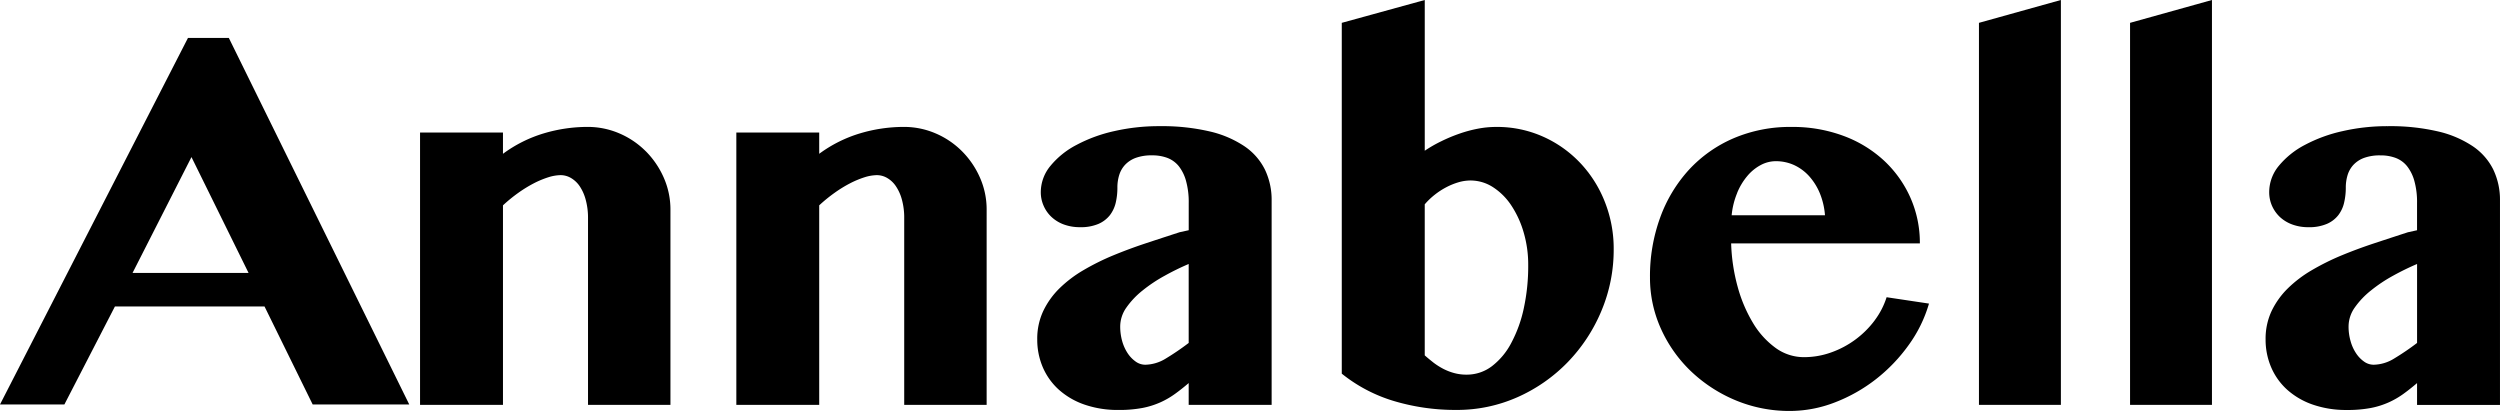
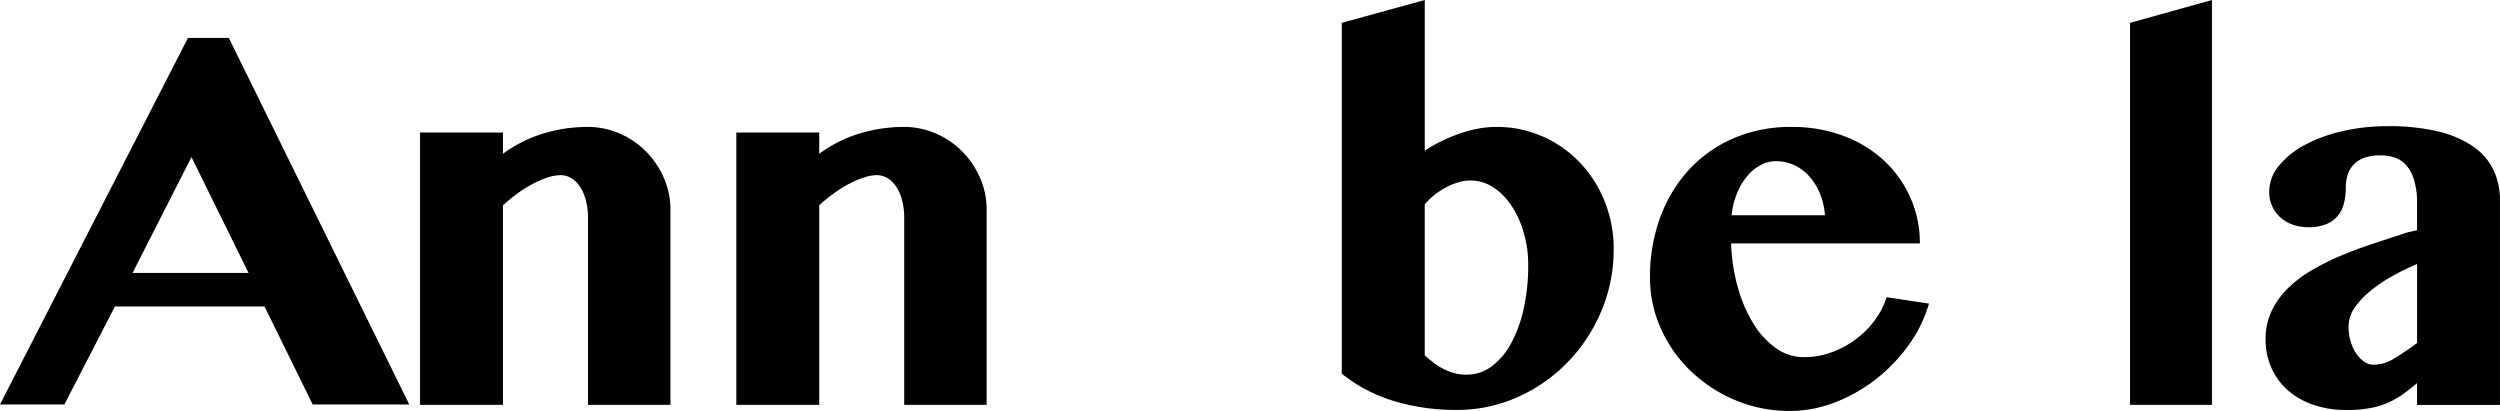
<svg xmlns="http://www.w3.org/2000/svg" width="365" height="60">
  <path d="M27.955,23.59,36.292,40.51H19.349ZM27.442,6.2,0,59.71H9.4L16.78,45.4H38.62l7.03,14.309h14.1L33.411,6.2Z" transform="translate(0 -.658)" />
  <path d="M106.168,25.651a12.216,12.216,0,0,0-3.856-2.6,11.682,11.682,0,0,0-4.646-.941,22.369,22.369,0,0,0-6.369.941,19.4,19.4,0,0,0-5.964,2.985V22.928H73.227V62.691H85.334V33.561a22.394,22.394,0,0,1,2.222-1.814,19.135,19.135,0,0,1,2.26-1.392,13.6,13.6,0,0,1,2.131-.891,6.273,6.273,0,0,1,1.8-.312,2.982,2.982,0,0,1,1.5.408,3.938,3.938,0,0,1,1.281,1.2,6.522,6.522,0,0,1,.884,1.982,9.952,9.952,0,0,1,.338,2.707V62.691h12.035V34.23A11.511,11.511,0,0,0,108.8,29.5a12.716,12.716,0,0,0-2.631-3.853" transform="translate(-11.9 -3.581)" />
  <path d="M161.3,25.651a12.19,12.19,0,0,0-3.854-2.6,11.687,11.687,0,0,0-4.643-.941,22.376,22.376,0,0,0-6.373.941,19.38,19.38,0,0,0-5.965,2.985V22.928h-12.1V62.691h12.1V33.561a22.333,22.333,0,0,1,2.225-1.814,18.6,18.6,0,0,1,2.259-1.392,13.7,13.7,0,0,1,2.128-.891,6.312,6.312,0,0,1,1.8-.312,2.99,2.99,0,0,1,1.5.408,3.869,3.869,0,0,1,1.276,1.2,6.523,6.523,0,0,1,.889,1.982,9.961,9.961,0,0,1,.333,2.707V62.691h12.035V34.23a11.458,11.458,0,0,0-.981-4.725,12.617,12.617,0,0,0-2.627-3.853" transform="translate(-20.86 -3.581)" />
-   <path d="M211.12,24.943a15.282,15.282,0,0,0-5.091-2.189,30.566,30.566,0,0,0-7.352-.775,29.259,29.259,0,0,0-6.61.723,21.641,21.641,0,0,0-5.515,2.018,12.187,12.187,0,0,0-3.8,3.056,6.026,6.026,0,0,0-1.41,3.837,4.846,4.846,0,0,0,.428,2.021,4.917,4.917,0,0,0,1.167,1.63,5.322,5.322,0,0,0,1.792,1.076,6.69,6.69,0,0,0,2.319.388,6.544,6.544,0,0,0,2.721-.484,4.315,4.315,0,0,0,1.665-1.275,4.819,4.819,0,0,0,.853-1.835,9.553,9.553,0,0,0,.239-2.189,6.051,6.051,0,0,1,.26-1.814,3.852,3.852,0,0,1,.853-1.5A4.053,4.053,0,0,1,195.2,26.61a6.715,6.715,0,0,1,2.405-.369,6.194,6.194,0,0,1,2.209.369,3.963,3.963,0,0,1,1.665,1.2,6.055,6.055,0,0,1,1.069,2.17,11.526,11.526,0,0,1,.391,3.227v3.964l-1.333.294q-2.406.779-4.888,1.6t-4.8,1.778a35.3,35.3,0,0,0-4.332,2.151,17.944,17.944,0,0,0-3.519,2.666,11.687,11.687,0,0,0-2.371,3.32,9.5,9.5,0,0,0-.872,4.133,10.2,10.2,0,0,0,.814,4.073,9.41,9.41,0,0,0,2.356,3.282,10.953,10.953,0,0,0,3.742,2.166,14.77,14.77,0,0,0,4.939.778,18.216,18.216,0,0,0,3.522-.294,11.954,11.954,0,0,0,2.643-.835,12.149,12.149,0,0,0,2.132-1.243q.966-.7,1.962-1.555v3.188h12.111V32.836a10.214,10.214,0,0,0-.965-4.484,8.852,8.852,0,0,0-2.961-3.409m-8.185,28.686a37.451,37.451,0,0,1-3.349,2.28,5.881,5.881,0,0,1-2.985.9,2.4,2.4,0,0,1-1.386-.446,4.564,4.564,0,0,1-1.169-1.2,6.287,6.287,0,0,1-.814-1.778,7.877,7.877,0,0,1-.295-2.169,4.811,4.811,0,0,1,.909-2.763,12,12,0,0,1,2.352-2.48,21.633,21.633,0,0,1,3.22-2.149,37.184,37.184,0,0,1,3.517-1.723Z" transform="translate(-29.386 -3.559)" />
  <path d="M268.763,23.83a16.928,16.928,0,0,0-5.445-3.872,16.441,16.441,0,0,0-6.883-1.425,14.106,14.106,0,0,0-2.652.256,19.069,19.069,0,0,0-2.683.723,22.972,22.972,0,0,0-2.626,1.095,19.515,19.515,0,0,0-2.446,1.4V0L233.913,3.335V54.553a22.39,22.39,0,0,0,7.687,4.019,31.3,31.3,0,0,0,9.017,1.278,21.711,21.711,0,0,0,8.964-1.868,23.44,23.44,0,0,0,7.314-5.1,24.053,24.053,0,0,0,4.924-7.489,22.968,22.968,0,0,0,1.794-9.038,18.508,18.508,0,0,0-1.275-6.837,17.671,17.671,0,0,0-3.574-5.69m-8.275,21.181a19.2,19.2,0,0,1-1.837,5.075,10.241,10.241,0,0,1-2.831,3.391,6.045,6.045,0,0,1-3.686,1.223,6.713,6.713,0,0,1-1.851-.242,7.939,7.939,0,0,1-1.594-.629,9.881,9.881,0,0,1-1.389-.887c-.429-.338-.858-.687-1.275-1.057V29.831a10.322,10.322,0,0,1,1.461-1.4,10.784,10.784,0,0,1,1.686-1.095,9.759,9.759,0,0,1,1.779-.724,6.2,6.2,0,0,1,1.741-.26,6.038,6.038,0,0,1,3.311.984A9.165,9.165,0,0,1,258.668,30a14.289,14.289,0,0,1,1.8,3.929,16.685,16.685,0,0,1,.665,4.76,29.028,29.028,0,0,1-.646,6.321" transform="translate(-38.014)" />
  <path d="M320.457,50.35a13.587,13.587,0,0,1-6.371,4.689,11.653,11.653,0,0,1-3.926.686,7.006,7.006,0,0,1-4.183-1.353,12.233,12.233,0,0,1-3.3-3.65,20.823,20.823,0,0,1-2.241-5.3,26.764,26.764,0,0,1-.942-6.3h27.552a16.267,16.267,0,0,0-1.368-6.653,16.571,16.571,0,0,0-3.836-5.411,17.746,17.746,0,0,0-5.927-3.631,21.24,21.24,0,0,0-7.607-1.313,20.963,20.963,0,0,0-8.481,1.664,19.15,19.15,0,0,0-6.519,4.616,20.86,20.86,0,0,0-4.182,6.966,24.936,24.936,0,0,0-1.482,8.729,18.033,18.033,0,0,0,1.588,7.464,19.84,19.84,0,0,0,4.37,6.208,21.335,21.335,0,0,0,6.5,4.245,20.337,20.337,0,0,0,7.981,1.574,18.211,18.211,0,0,0,6.536-1.24,23.349,23.349,0,0,0,5.982-3.373,24.2,24.2,0,0,0,4.793-4.986,19.63,19.63,0,0,0,2.984-6.076l-6.187-.929a11.3,11.3,0,0,1-1.738,3.372m-20.09-18.583a9.173,9.173,0,0,1,1.5-2.5,6.58,6.58,0,0,1,1.962-1.594,4.689,4.689,0,0,1,2.182-.556,6.375,6.375,0,0,1,2.689.572,6.837,6.837,0,0,1,2.186,1.616,8.782,8.782,0,0,1,1.556,2.484,10.6,10.6,0,0,1,.756,3.225H299.568a11.248,11.248,0,0,1,.8-3.243" transform="translate(-46.746 -3.581)" />
-   <path d="M344.992,59.11h11.963V0L344.992,3.335Z" transform="translate(-56.065)" />
  <path d="M371.334,59.11h11.958V0L371.334,3.335Z" transform="translate(-60.346)" />
  <path d="M428.226,28.353a8.879,8.879,0,0,0-2.964-3.409,15.292,15.292,0,0,0-5.093-2.189,30.568,30.568,0,0,0-7.35-.775,29.212,29.212,0,0,0-6.609.723,21.609,21.609,0,0,0-5.52,2.018,12.266,12.266,0,0,0-3.8,3.056,6.019,6.019,0,0,0-1.4,3.837,4.921,4.921,0,0,0,.422,2.021,5.092,5.092,0,0,0,1.167,1.63,5.342,5.342,0,0,0,1.8,1.076,6.668,6.668,0,0,0,2.312.388,6.553,6.553,0,0,0,2.725-.484,4.266,4.266,0,0,0,1.665-1.275,4.7,4.7,0,0,0,.849-1.835,9.505,9.505,0,0,0,.243-2.189,6.246,6.246,0,0,1,.259-1.814,3.882,3.882,0,0,1,.851-1.5,4.041,4.041,0,0,1,1.556-1.018,6.7,6.7,0,0,1,2.408-.369,6.169,6.169,0,0,1,2.2.369,3.927,3.927,0,0,1,1.665,1.2,6.1,6.1,0,0,1,1.074,2.17,11.5,11.5,0,0,1,.39,3.227v3.964l-1.337.294q-2.4.779-4.884,1.6t-4.8,1.778a35.43,35.43,0,0,0-4.329,2.151,17.868,17.868,0,0,0-3.519,2.666,11.78,11.78,0,0,0-2.374,3.32,9.524,9.524,0,0,0-.869,4.133,10.2,10.2,0,0,0,.817,4.073,9.361,9.361,0,0,0,2.35,3.282,10.964,10.964,0,0,0,3.743,2.166,14.787,14.787,0,0,0,4.942.778,18.211,18.211,0,0,0,3.523-.294,11.859,11.859,0,0,0,2.639-.835,12.314,12.314,0,0,0,2.136-1.243q.965-.7,1.963-1.555v3.188h12.107V32.836a10.2,10.2,0,0,0-.961-4.484M417.079,53.629a37.1,37.1,0,0,1-3.354,2.28,5.863,5.863,0,0,1-2.979.9,2.4,2.4,0,0,1-1.389-.446,4.533,4.533,0,0,1-1.167-1.2,6.1,6.1,0,0,1-.812-1.778,7.628,7.628,0,0,1-.3-2.169,4.8,4.8,0,0,1,.907-2.763,11.952,11.952,0,0,1,2.356-2.48,21.669,21.669,0,0,1,3.216-2.149,38.159,38.159,0,0,1,3.522-1.723Z" transform="translate(-64.187 -3.559)" />
</svg>